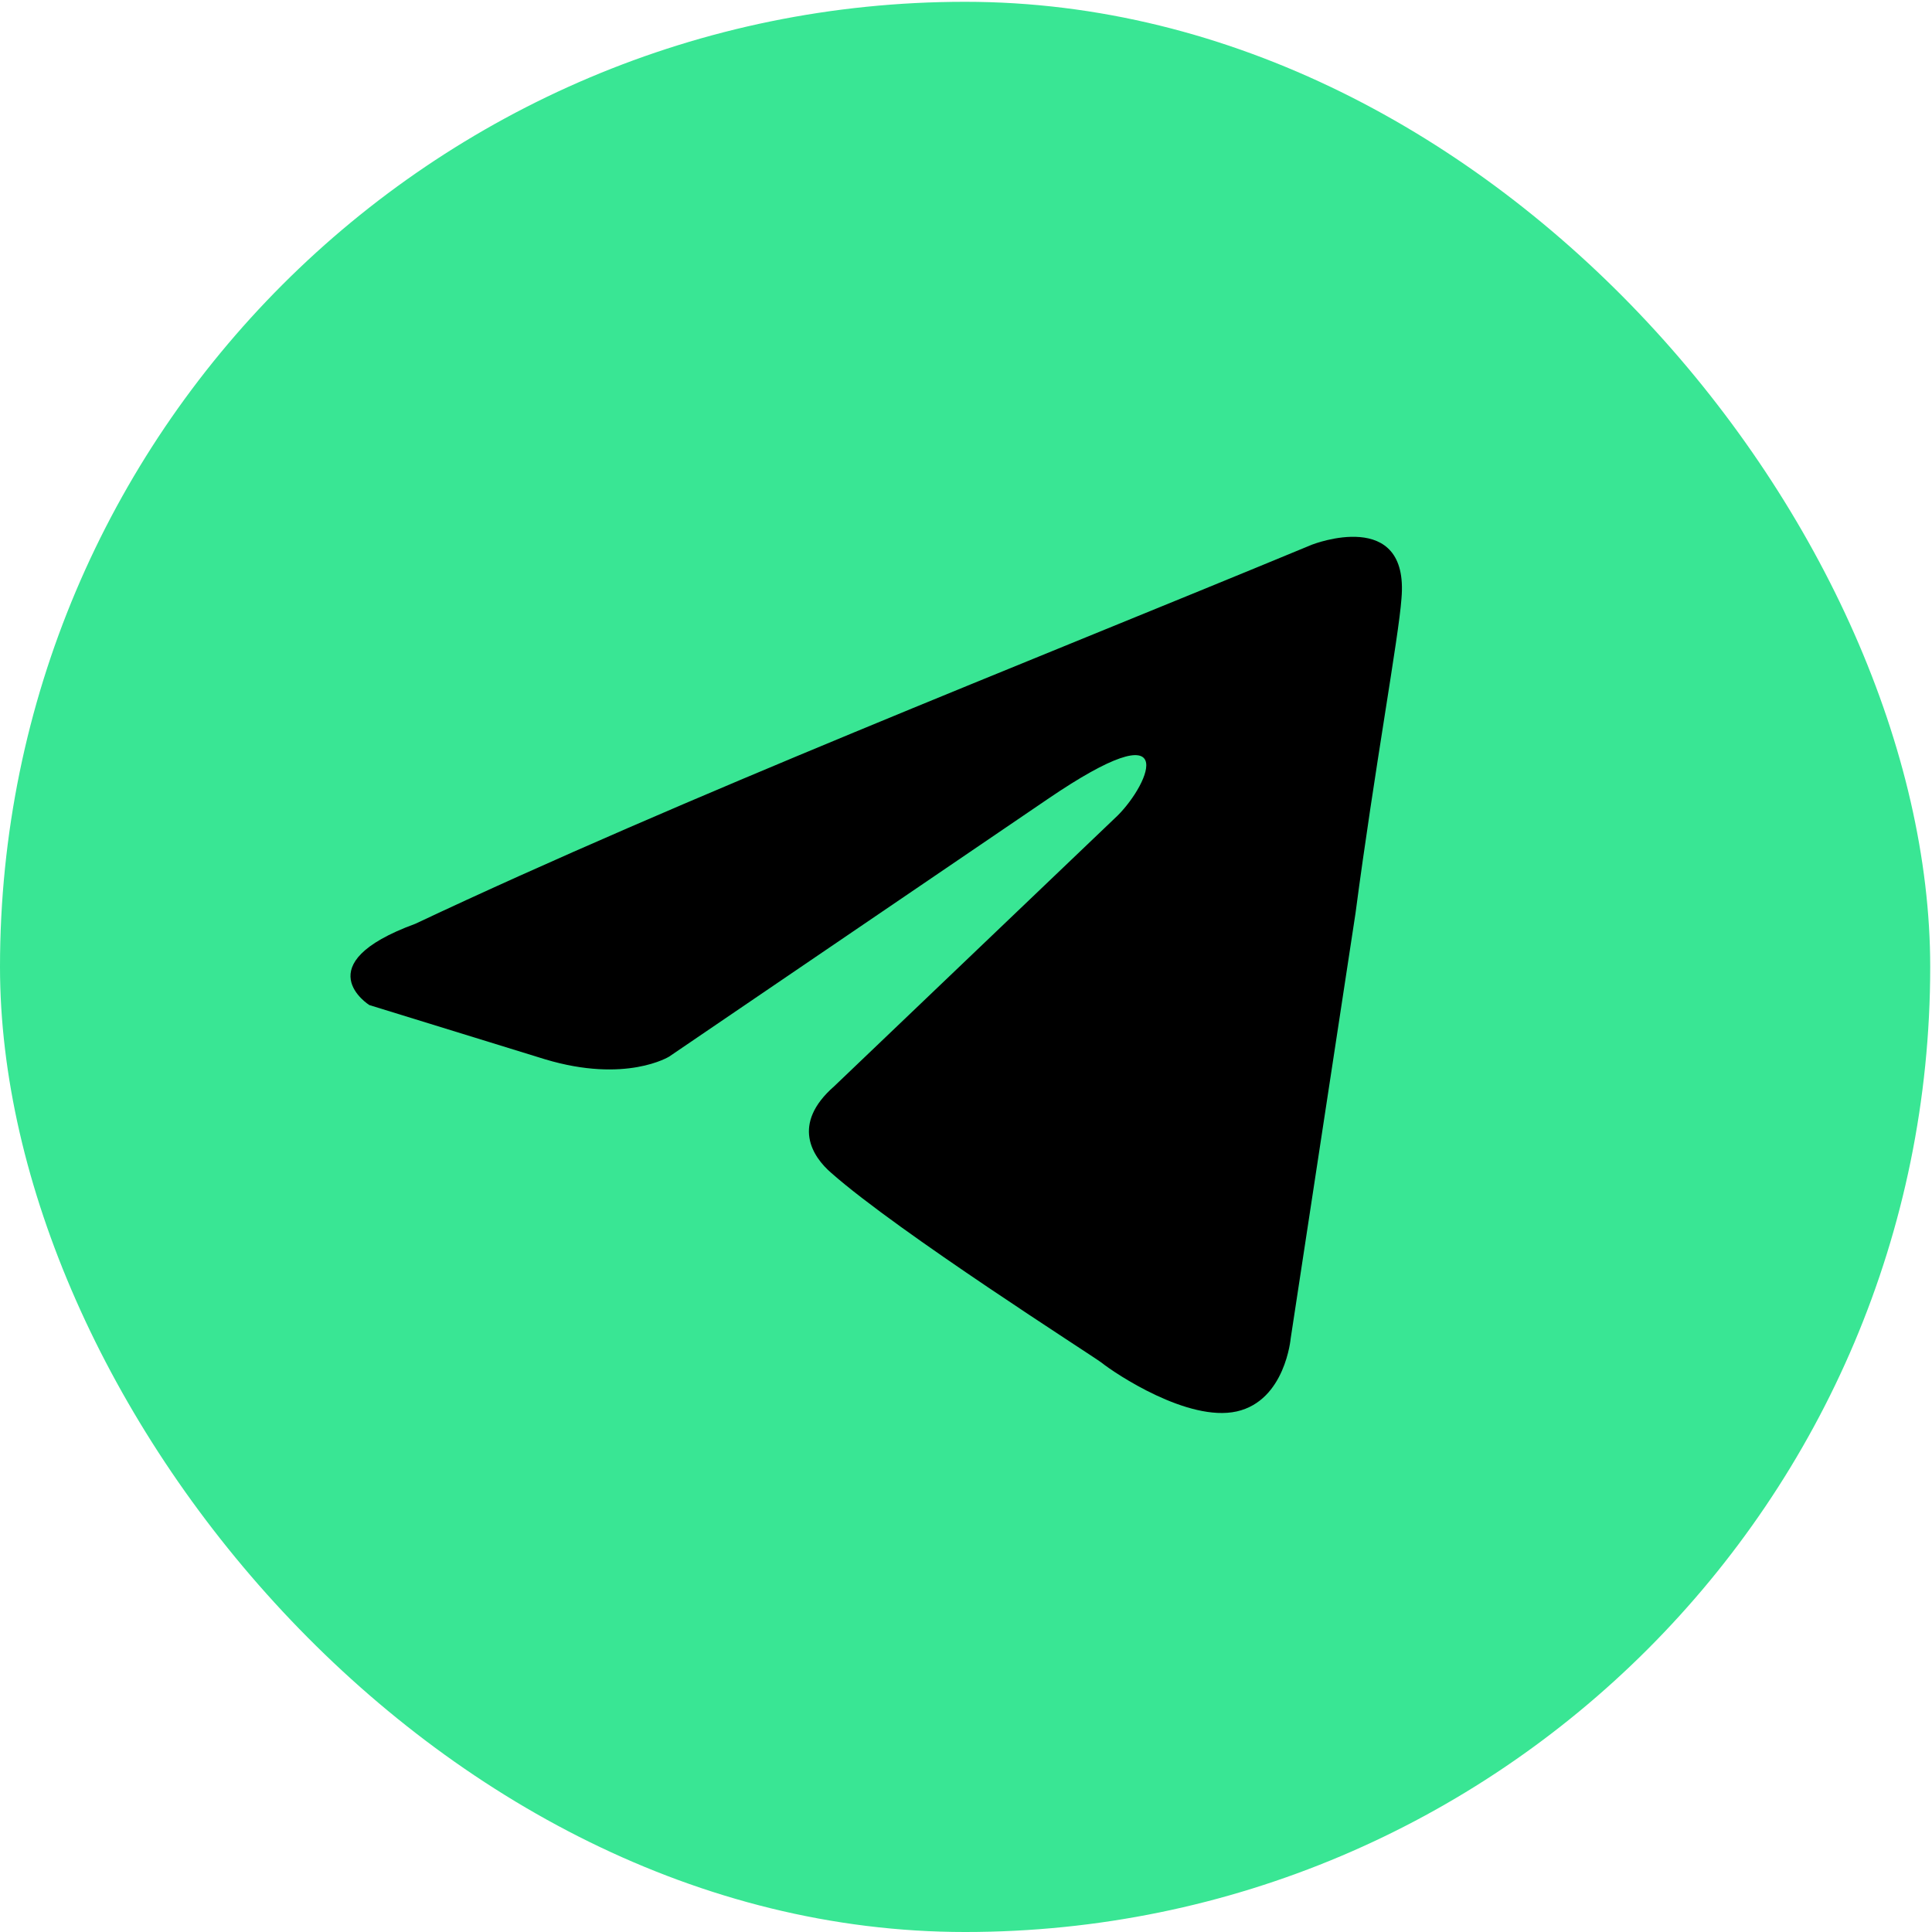
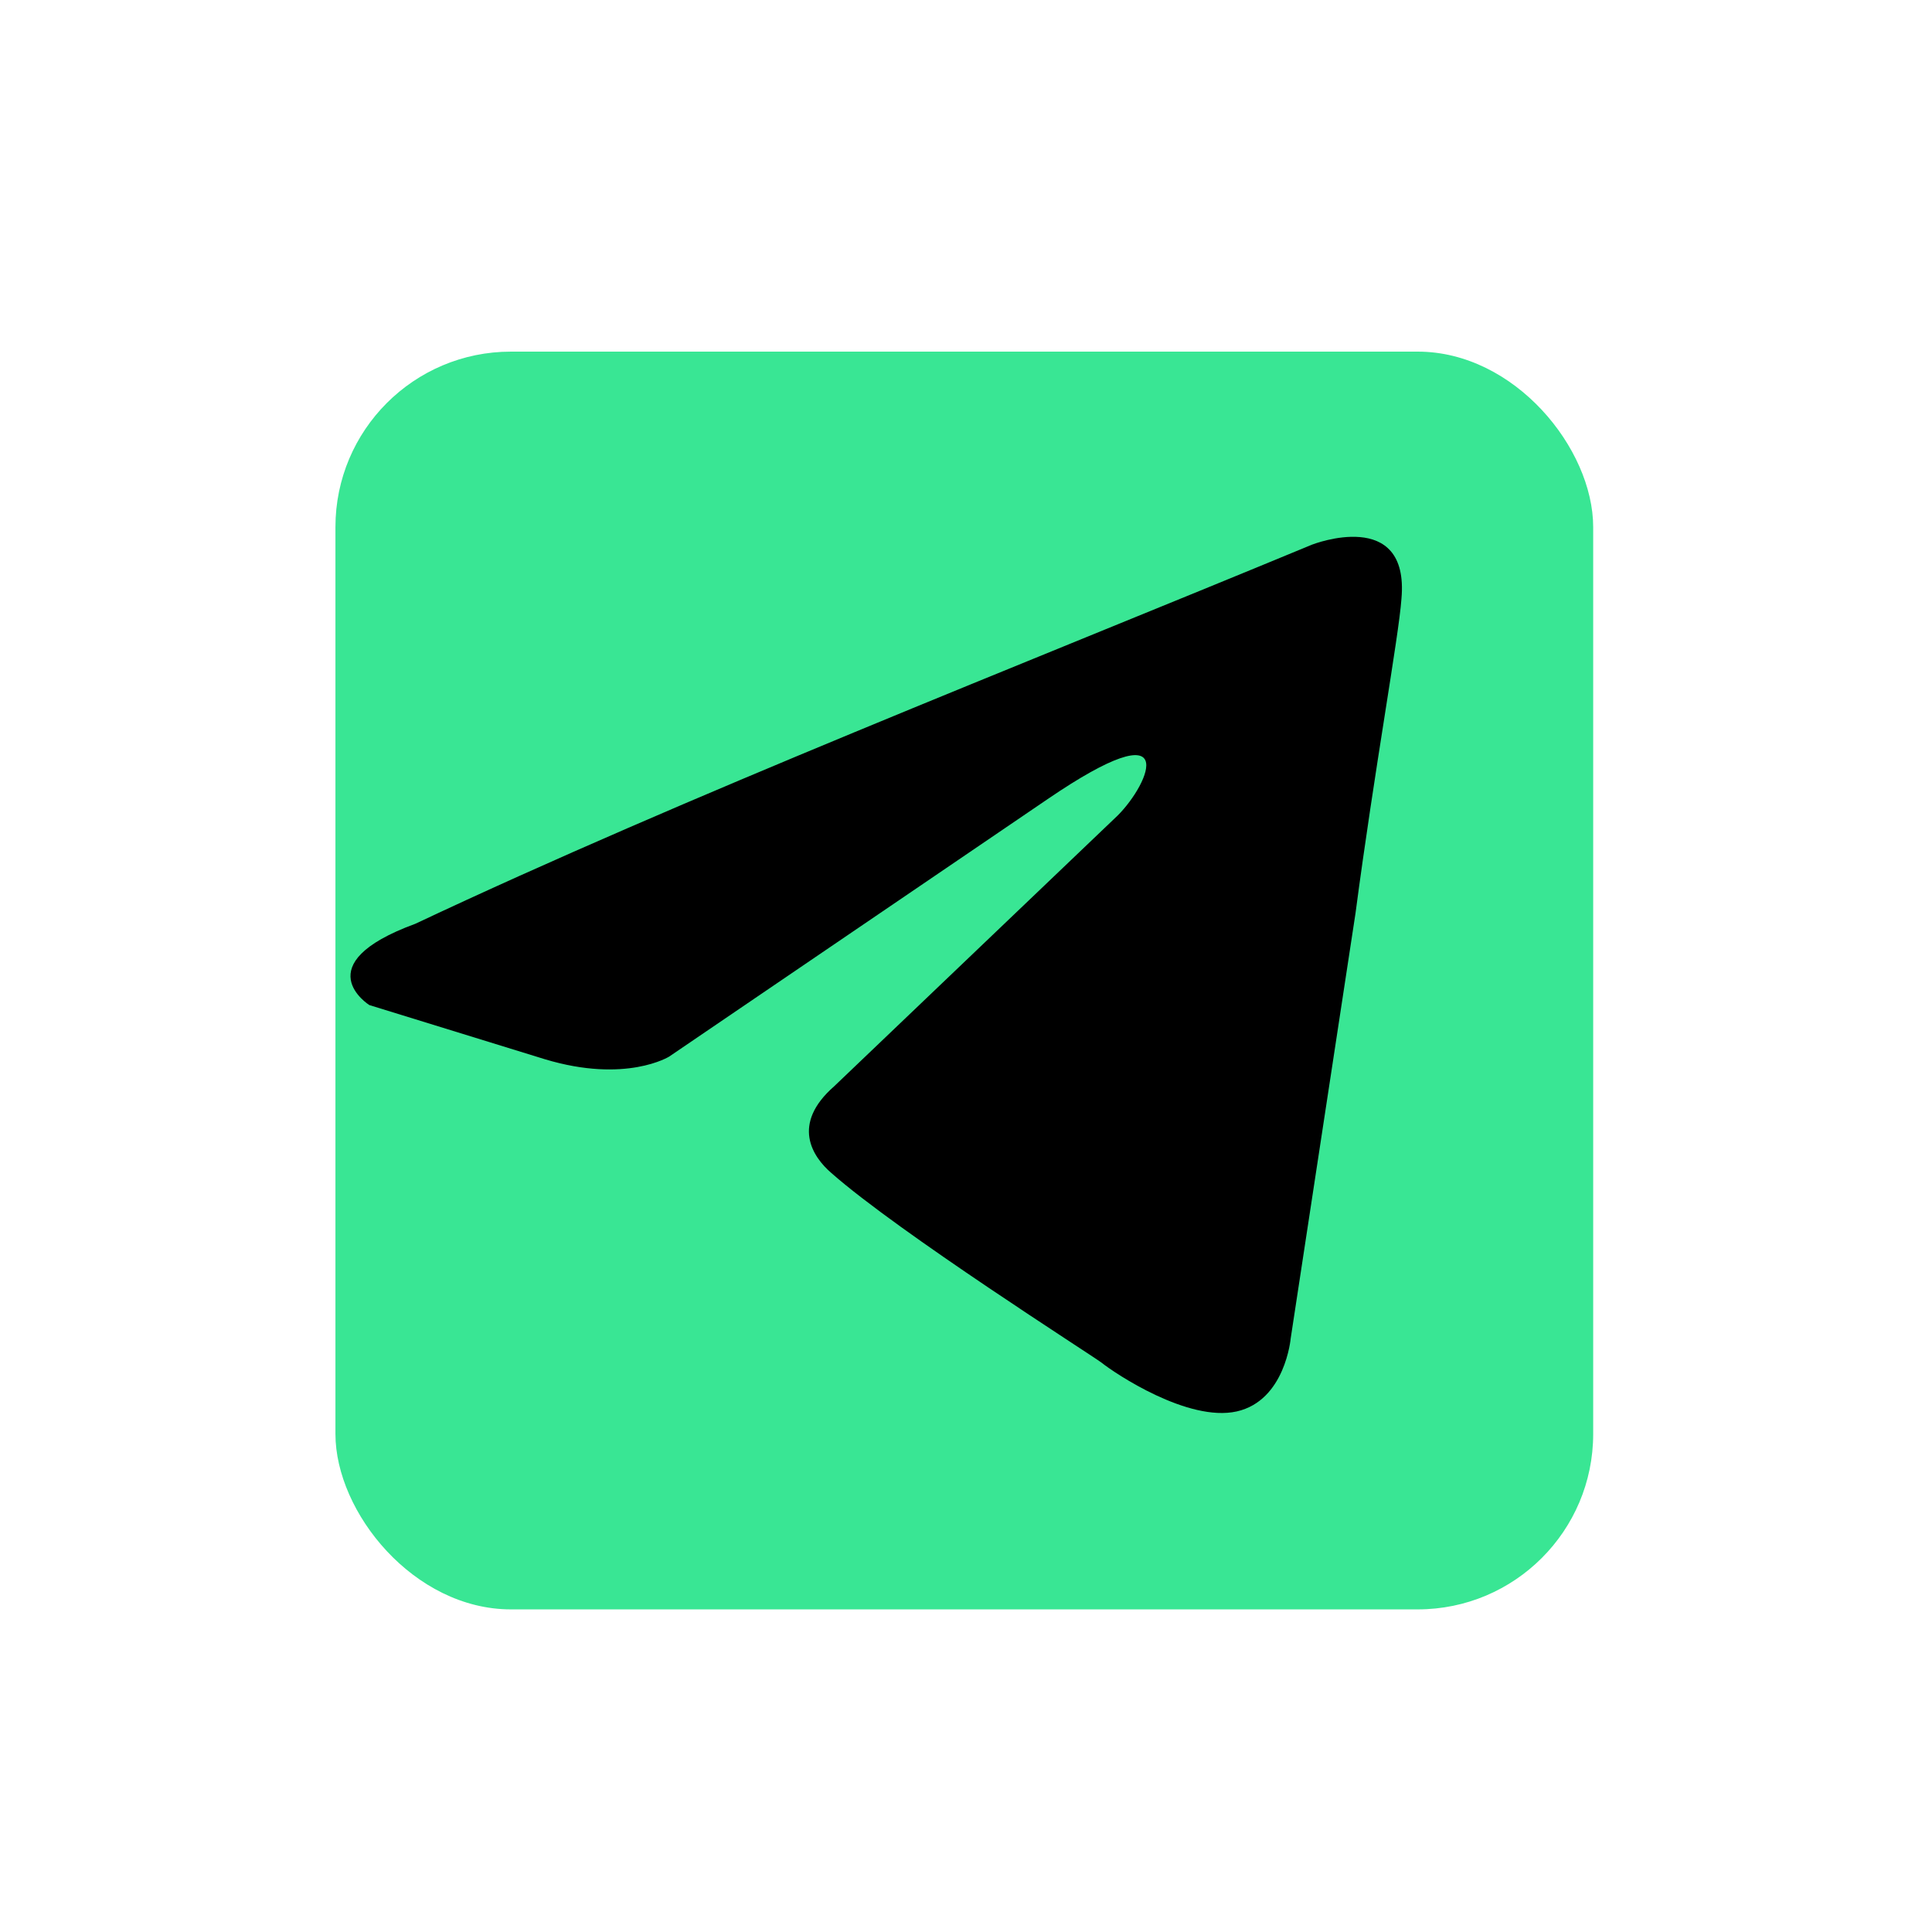
<svg xmlns="http://www.w3.org/2000/svg" width="282" height="282" viewBox="0 0 282 282" fill="none">
-   <rect y="0.262" width="281.738" height="281.738" rx="140.869" fill="#39E694" />
  <rect x="48.961" y="51.325" width="183.585" height="183.585" rx="25.609" fill="#39E694" />
-   <path d="M191.552 79.482C191.552 79.482 205.748 73.946 204.56 87.389C204.169 92.925 200.621 112.303 197.859 133.259L188.395 195.341C188.395 195.341 187.605 204.436 180.506 206.019C173.409 207.597 162.761 200.483 160.788 198.9C159.21 197.713 131.212 179.918 121.354 171.221C118.591 168.846 115.434 164.103 121.748 158.567L163.152 119.022C167.884 114.279 172.616 103.208 152.899 116.651L97.686 154.215C97.686 154.215 91.376 158.172 79.547 154.613L53.91 146.702C53.91 146.702 44.446 140.771 60.615 134.841C100.054 116.256 148.562 97.277 191.545 79.482H191.552Z" fill="black" />
+   <path d="M191.552 79.482C191.552 79.482 205.748 73.946 204.56 87.389C204.169 92.925 200.621 112.303 197.859 133.259L188.395 195.341C188.395 195.341 187.605 204.436 180.506 206.019C173.409 207.597 162.761 200.483 160.788 198.9C159.21 197.713 131.212 179.918 121.354 171.221C118.591 168.846 115.434 164.103 121.748 158.567L163.152 119.022C167.884 114.279 172.616 103.208 152.899 116.651L97.686 154.215C97.686 154.215 91.376 158.172 79.547 154.613L53.91 146.702C53.91 146.702 44.446 140.771 60.615 134.841C100.054 116.256 148.562 97.277 191.545 79.482Z" fill="black" />
</svg>